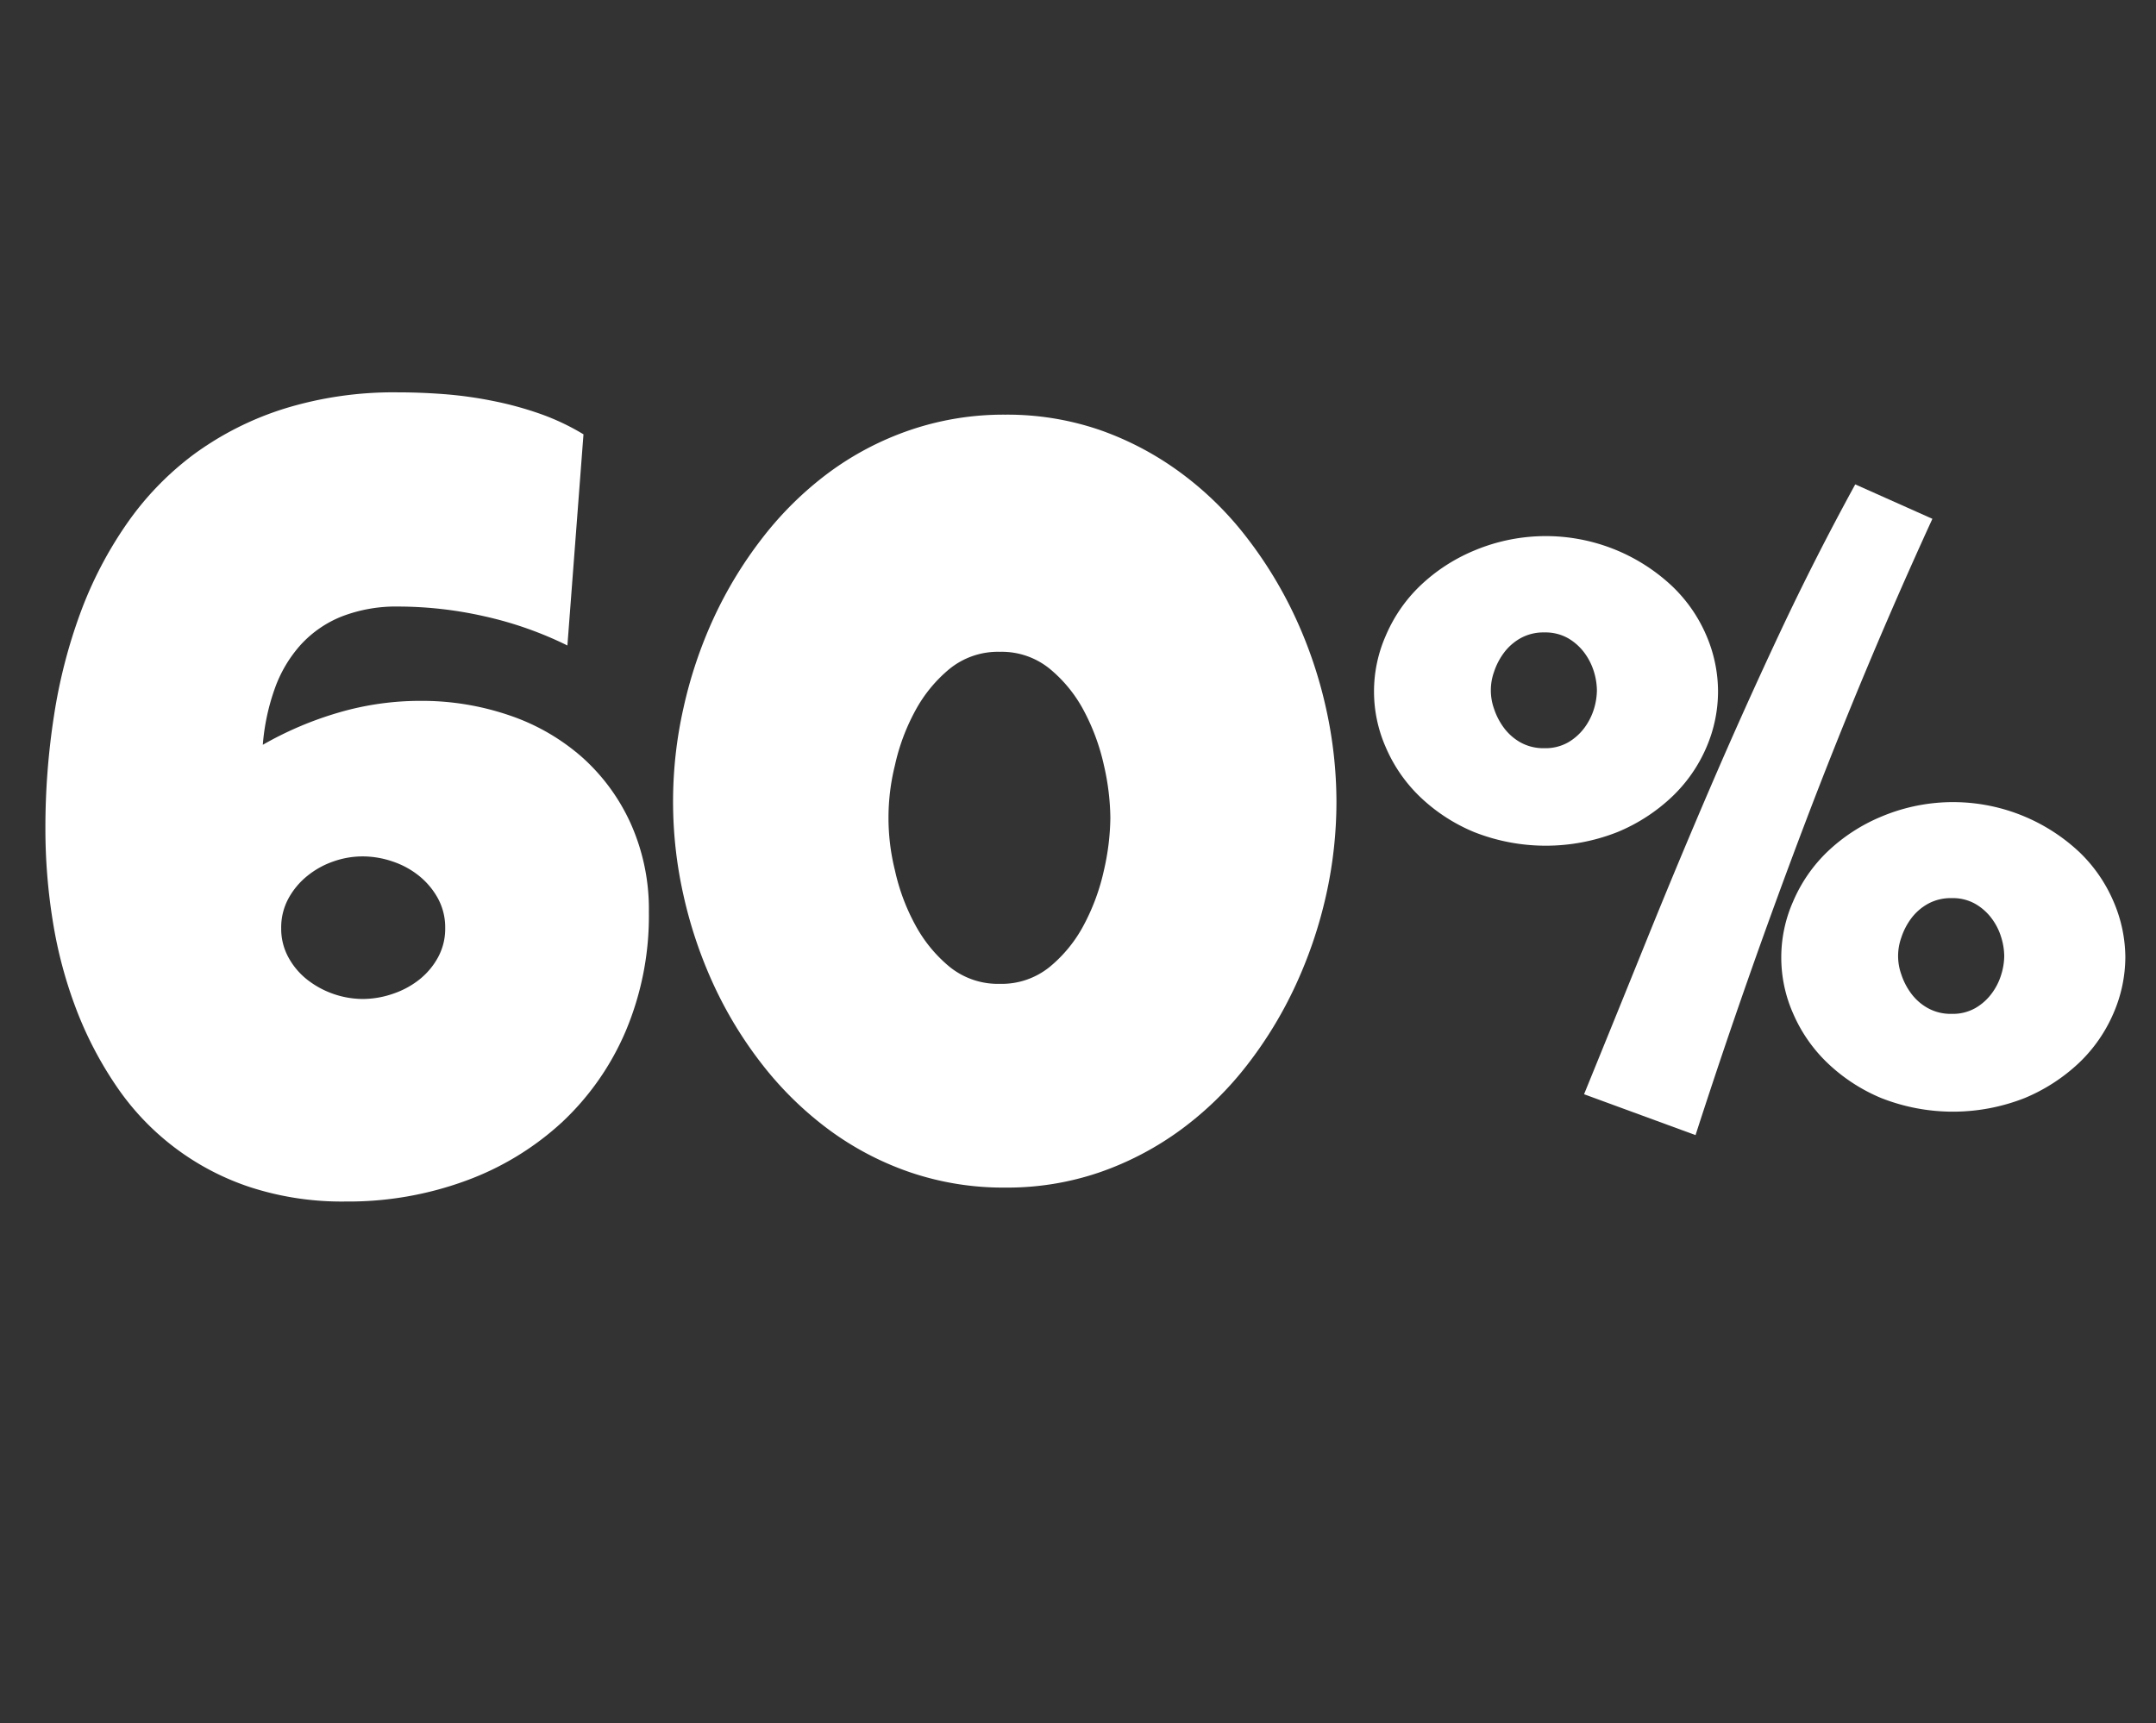
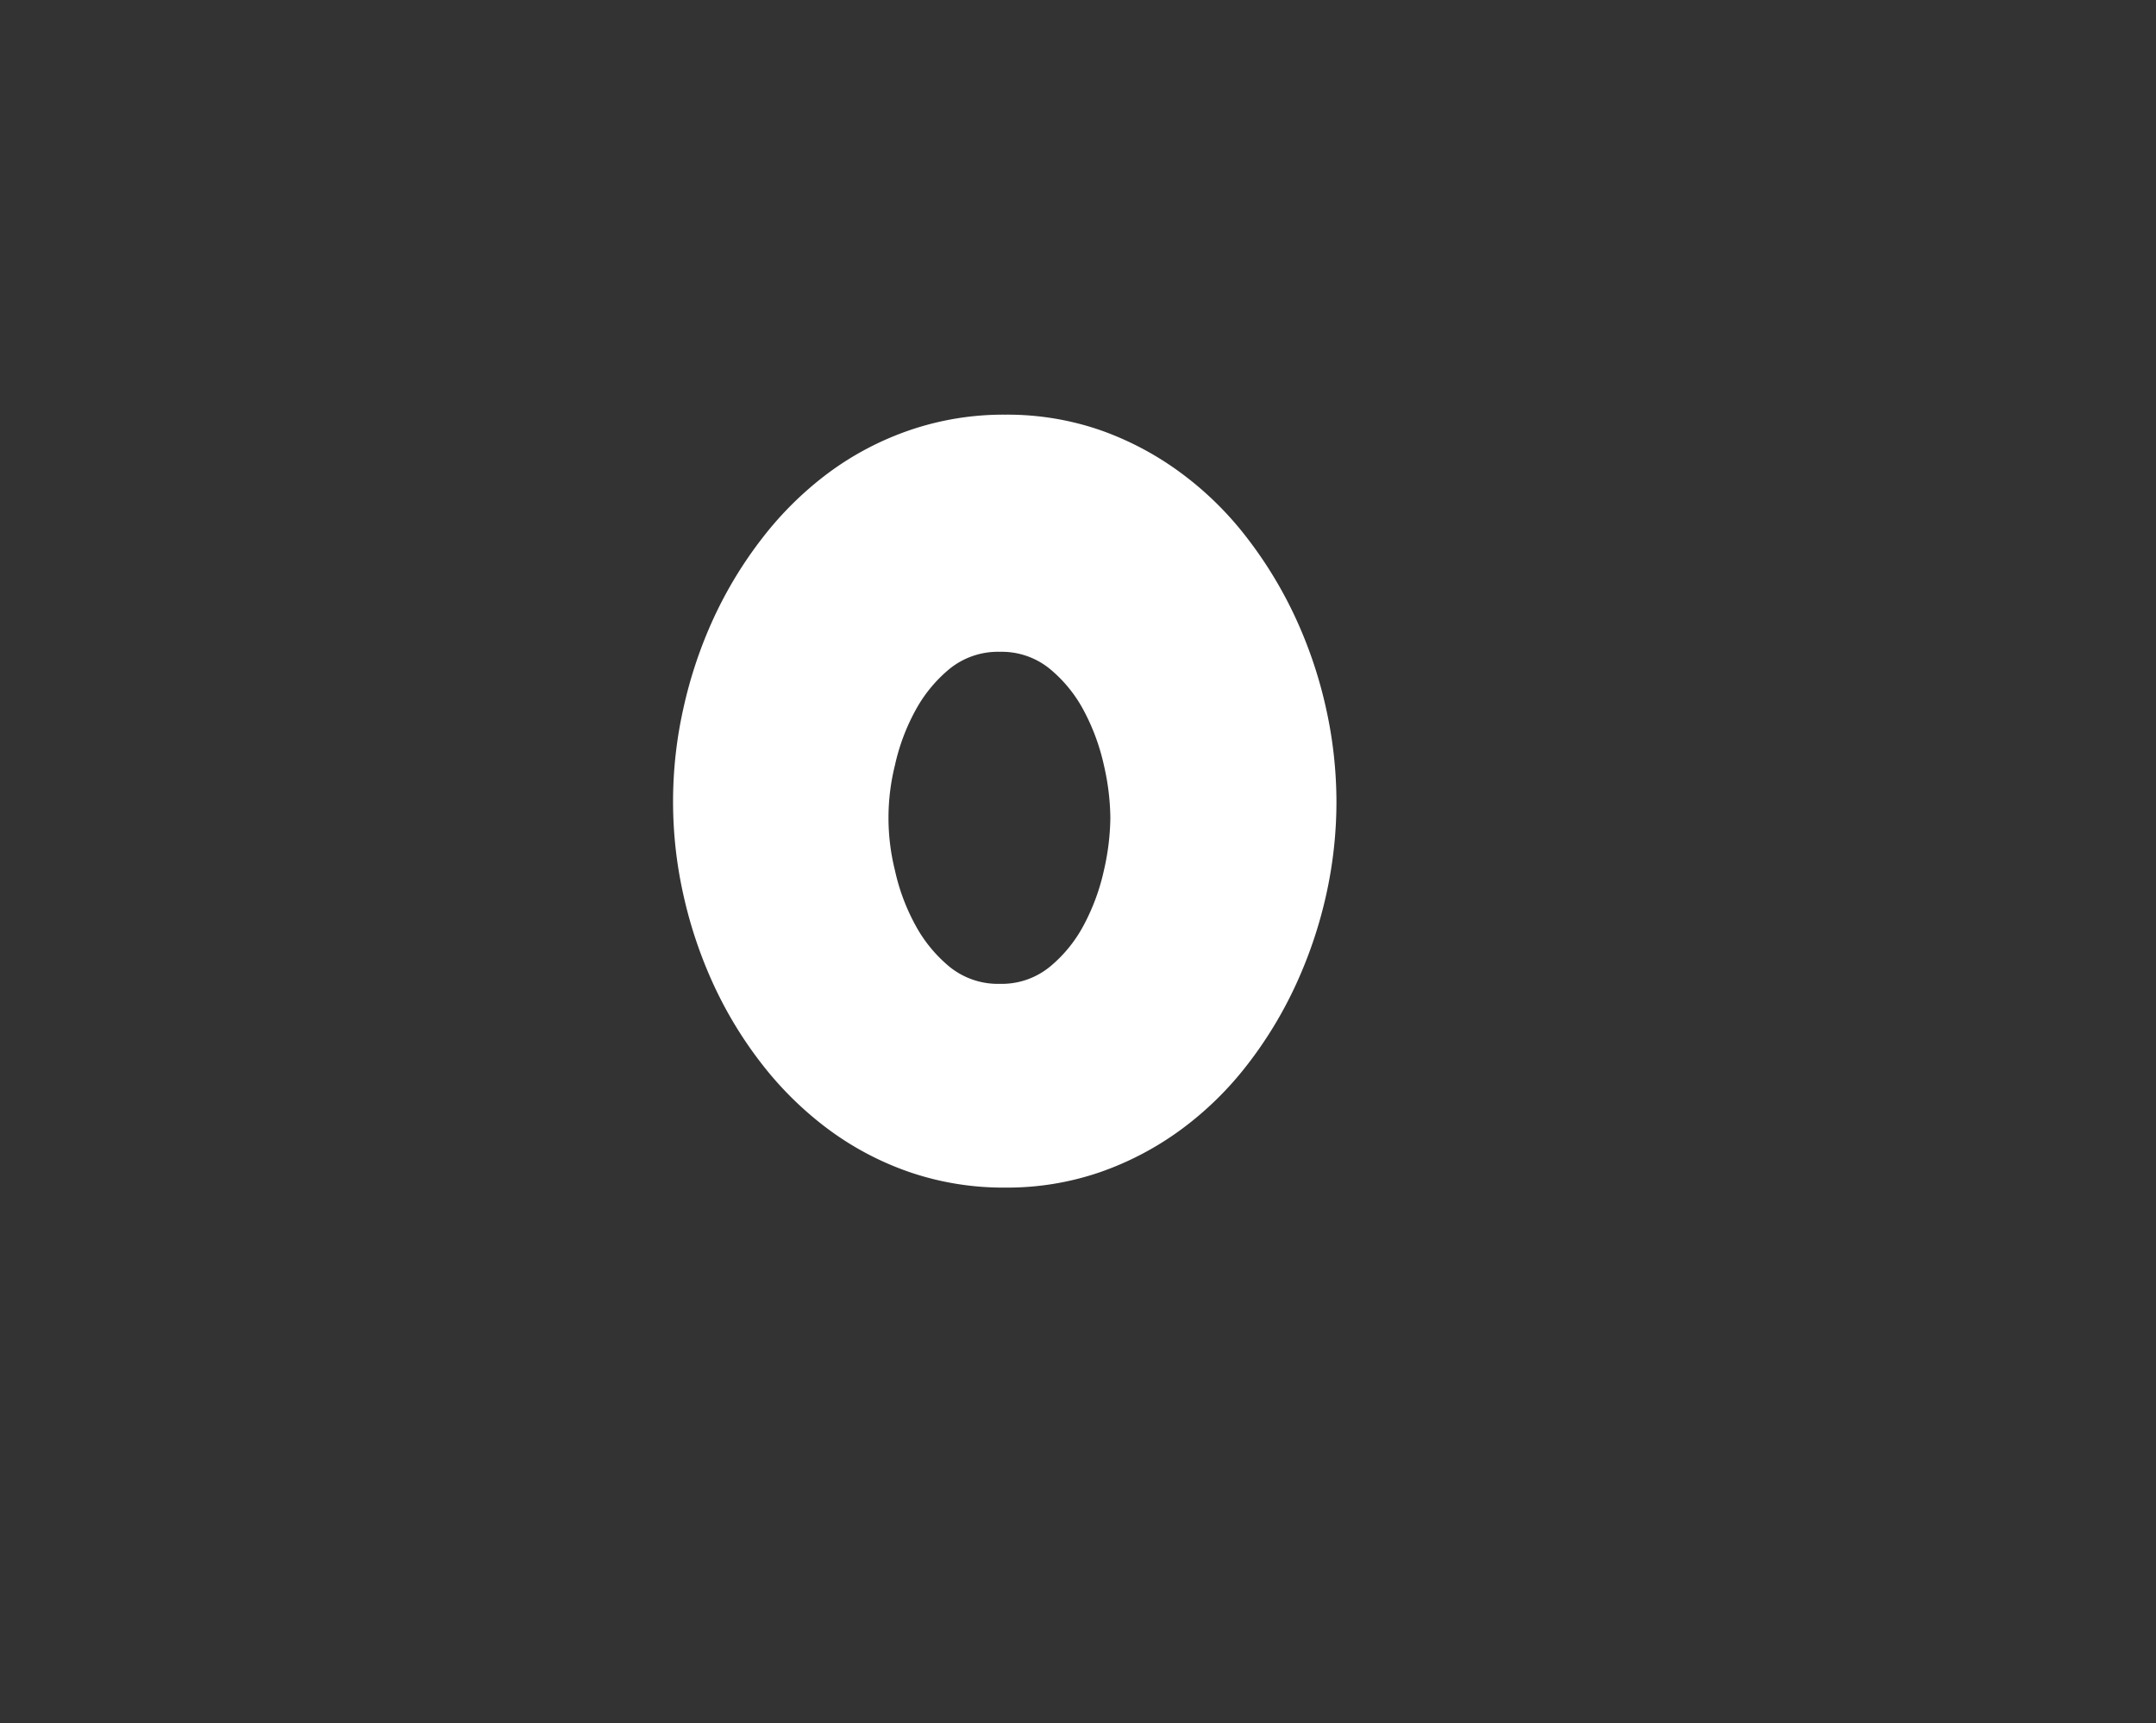
<svg xmlns="http://www.w3.org/2000/svg" viewBox="0 0 633 506">
  <rect x="0" y="0" width="633" height="506" fill="#333333" stroke="none" />
  <defs>
    <style>.cls-1{fill:none;}.cls-2{fill:#fff;}</style>
  </defs>
  <g id="Layer_2" data-name="Layer 2">
    <g id="Layer_1-2" data-name="Layer 1">
-       <rect class="cls-1" width="633" height="506" />
-       <path class="cls-2" d="M190.51,267.82a87,87,0,0,1-6.77,34.85,79,79,0,0,1-18.65,26.75,84.18,84.18,0,0,1-28.24,17.23,100,100,0,0,1-35.4,6.13,87.09,87.09,0,0,1-28.09-4.24A76.29,76.29,0,0,1,34.1,318.8a108.89,108.89,0,0,1-11.72-22.5,129.6,129.6,0,0,1-6.85-25.65,170,170,0,0,1-2.2-27.38,214.22,214.22,0,0,1,2.52-33.12,155,155,0,0,1,7.79-30.29,116.25,116.25,0,0,1,13.61-26.12,87.79,87.79,0,0,1,19.82-20.46A91.06,91.06,0,0,1,83.43,120a108.57,108.57,0,0,1,33.44-4.8q6.75,0,13.84.55a118.7,118.7,0,0,1,14.16,2,100.59,100.59,0,0,1,13.77,3.77,69,69,0,0,1,12.67,6l-4.72,62A107.74,107.74,0,0,0,142.43,181a115.25,115.25,0,0,0-25.25-2.91A44.24,44.24,0,0,0,100.34,181a32.72,32.72,0,0,0-12,8.26,38.39,38.39,0,0,0-7.63,12.82,63.86,63.86,0,0,0-3.55,16.6,102.12,102.12,0,0,1,22.19-9.44,85.37,85.37,0,0,1,24.07-3.46,79.35,79.35,0,0,1,26.12,4.25,62.57,62.57,0,0,1,21.33,12.27,58.15,58.15,0,0,1,14.31,19.51A61.52,61.52,0,0,1,190.51,267.82Zm-59.8,4.72a17.92,17.92,0,0,0-2.12-8.74,22.23,22.23,0,0,0-5.51-6.6,24.88,24.88,0,0,0-7.79-4.25,27.18,27.18,0,0,0-8.81-1.5,25.77,25.77,0,0,0-8.65,1.5,25.09,25.09,0,0,0-7.63,4.25,22.08,22.08,0,0,0-5.51,6.6,17.81,17.81,0,0,0-2.13,8.74,17.43,17.43,0,0,0,2.13,8.57,21.21,21.21,0,0,0,5.51,6.53,26.72,26.72,0,0,0,16.28,5.67,27.18,27.18,0,0,0,8.81-1.5,25.54,25.54,0,0,0,7.79-4.17,21.35,21.35,0,0,0,5.51-6.53A17.53,17.53,0,0,0,130.71,272.54Z" />
      <path class="cls-2" d="M392.38,235.4a125.93,125.93,0,0,1-3.06,27.54,131,131,0,0,1-8.9,26.28,120.7,120.7,0,0,1-14.24,23.44,97.86,97.86,0,0,1-19.27,18.88,90.2,90.2,0,0,1-23.84,12.59,83.65,83.65,0,0,1-27.93,4.56A84.81,84.81,0,0,1,267,344.13a88.39,88.39,0,0,1-23.84-12.59,101,101,0,0,1-19.28-18.88,119.11,119.11,0,0,1-14.32-23.44,130.44,130.44,0,0,1-8.89-26.36,125.06,125.06,0,0,1,0-55,130.11,130.11,0,0,1,8.89-26.44,121.19,121.19,0,0,1,14.32-23.52,100,100,0,0,1,19.28-19,88,88,0,0,1,23.92-12.59,85,85,0,0,1,28.08-4.56,83.65,83.65,0,0,1,27.93,4.56A90.2,90.2,0,0,1,346.91,139a96.91,96.91,0,0,1,19.27,19,122.82,122.82,0,0,1,14.24,23.52,130.14,130.14,0,0,1,8.9,26.44A127.27,127.27,0,0,1,392.38,235.4ZM326,240.12a71.69,71.69,0,0,0-1.89-15.42,62.75,62.75,0,0,0-5.82-15.89,40.43,40.43,0,0,0-10.07-12.43,22.32,22.32,0,0,0-14.63-5,22.55,22.55,0,0,0-14.79,5,41.4,41.4,0,0,0-10.15,12.43,60.7,60.7,0,0,0-5.9,15.89,63.85,63.85,0,0,0,0,30.84,60.44,60.44,0,0,0,5.9,15.89,41.32,41.32,0,0,0,10.15,12.44,22.6,22.6,0,0,0,14.79,5,22.37,22.37,0,0,0,14.63-5,40.35,40.35,0,0,0,10.07-12.44,62.47,62.47,0,0,0,5.82-15.89A71.54,71.54,0,0,0,326,240.12Z" />
-       <path class="cls-2" d="M504.41,203A41.44,41.44,0,0,1,501,219.43a43.89,43.89,0,0,1-10.07,14.48,52.36,52.36,0,0,1-16,10.38,57.31,57.31,0,0,1-42.17,0,51.36,51.36,0,0,1-15.89-10.38,44.41,44.41,0,0,1-10-14.48,40.62,40.62,0,0,1,0-32.81,44.27,44.27,0,0,1,10-14.55,51.56,51.56,0,0,1,15.89-10.39,54.15,54.15,0,0,1,58.14,10.39A43.76,43.76,0,0,1,501,186.62,41.73,41.73,0,0,1,504.41,203Zm-35.56-.32a19.33,19.33,0,0,0-.86-5.42,18.36,18.36,0,0,0-2.75-5.51,16,16,0,0,0-4.8-4.33,13.54,13.54,0,0,0-7-1.73,13.91,13.91,0,0,0-7.08,1.73,15.59,15.59,0,0,0-4.87,4.33,19.64,19.64,0,0,0-2.84,5.51,16.12,16.12,0,0,0,0,10.85,19.64,19.64,0,0,0,2.84,5.51,15.59,15.59,0,0,0,4.87,4.33,13.91,13.91,0,0,0,7.08,1.73,13.54,13.54,0,0,0,7-1.73,16,16,0,0,0,4.8-4.33A18.36,18.36,0,0,0,468,208.1,19.34,19.34,0,0,0,468.85,202.67Zm98.5-50.35q-20.13,43.91-37.37,89.3t-32.17,91.65l-32.73-12q9.29-22.8,18.49-45.55t18.88-45.24q9.68-22.49,20.06-44.6t22.19-43.67ZM624,281a41.67,41.67,0,0,1-3.46,16.45A44.11,44.11,0,0,1,610.47,312a52.69,52.69,0,0,1-16,10.39,57.44,57.44,0,0,1-42.17,0A51.44,51.44,0,0,1,536.44,312a44.5,44.5,0,0,1-10-14.47,40.62,40.62,0,0,1,0-32.81,44.34,44.34,0,0,1,10-14.56,51.42,51.42,0,0,1,15.89-10.38,54.19,54.19,0,0,1,58.14,10.38,44,44,0,0,1,10.07,14.56A41.86,41.86,0,0,1,624,281Zm-35.56-.31a19,19,0,0,0-.87-5.43,17.9,17.9,0,0,0-2.75-5.51,15.85,15.85,0,0,0-4.8-4.32,13.41,13.41,0,0,0-7-1.73,13.81,13.81,0,0,0-7.08,1.73,15.48,15.48,0,0,0-4.88,4.32,19.61,19.61,0,0,0-2.83,5.51,16,16,0,0,0,0,10.86,19.55,19.55,0,0,0,2.83,5.5,15.39,15.39,0,0,0,4.88,4.33,13.81,13.81,0,0,0,7.08,1.73,13.41,13.41,0,0,0,7-1.73,15.75,15.75,0,0,0,4.8-4.33,17.86,17.86,0,0,0,2.75-5.5A19,19,0,0,0,588.44,280.72Z" />
    </g>
  </g>
</svg>